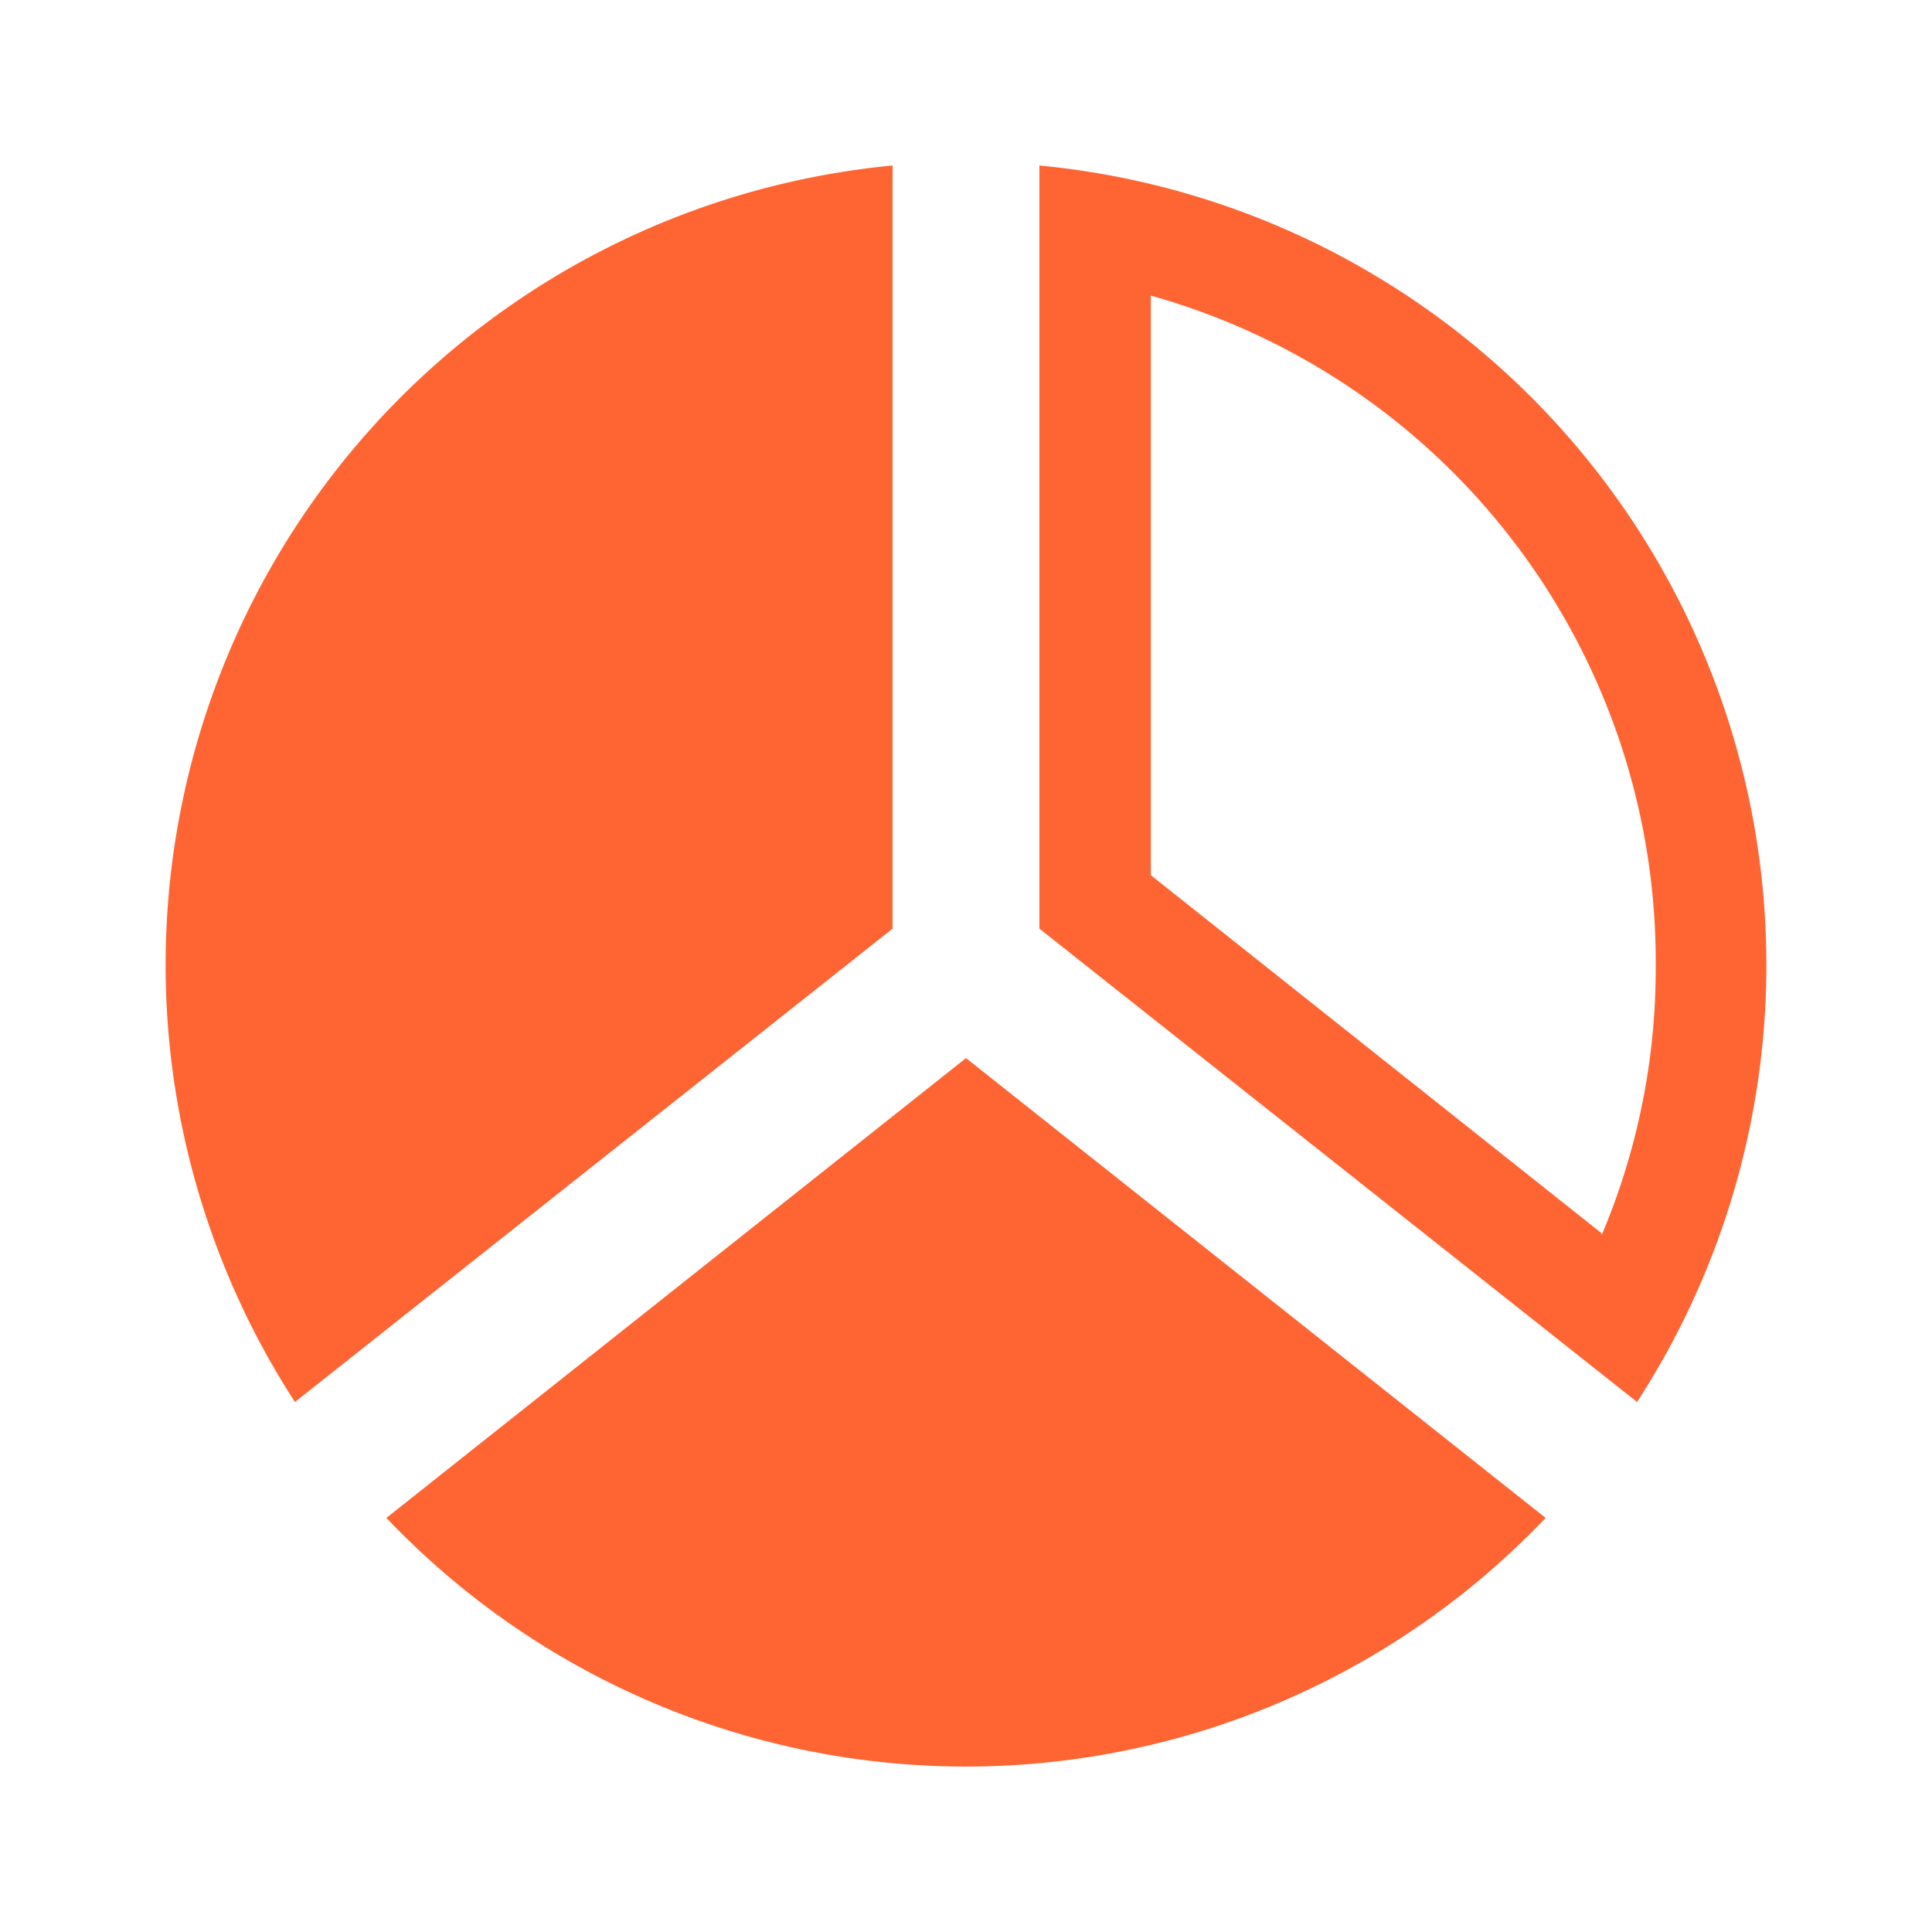
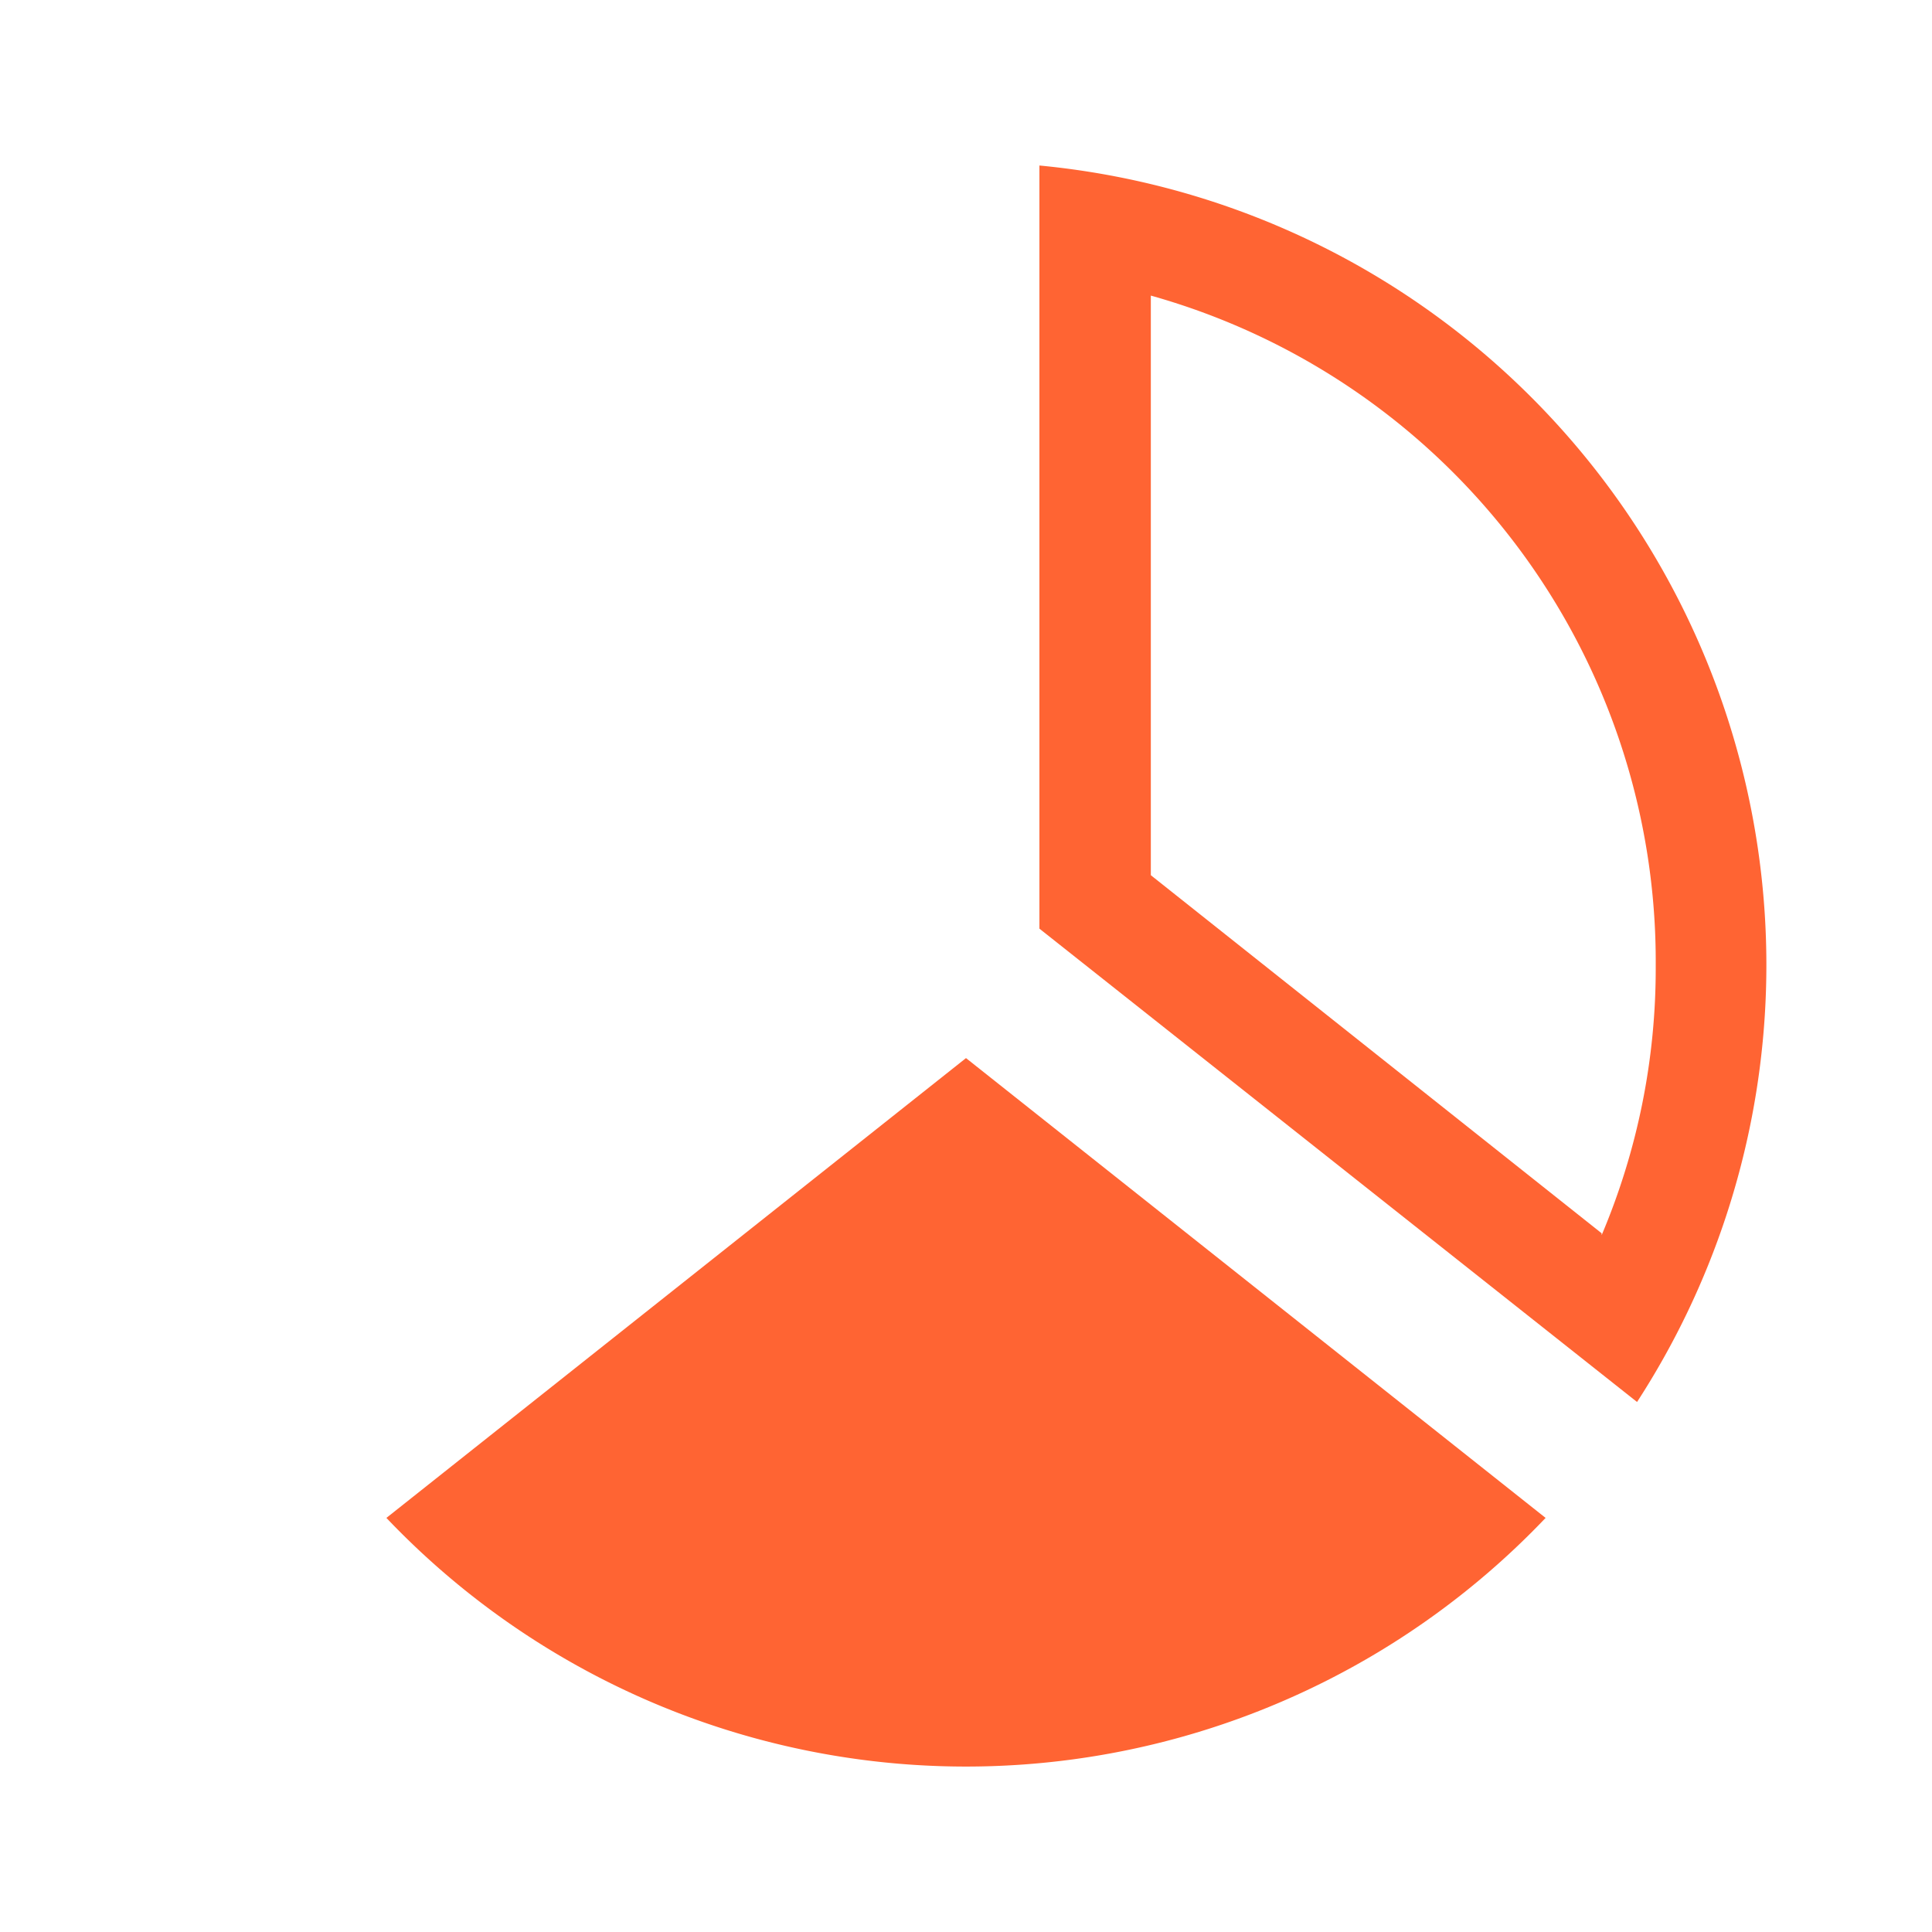
<svg xmlns="http://www.w3.org/2000/svg" width="30" height="30" viewBox="0 0 30 30">
  <defs>
    <style>
      .cls-1 {
        fill: #ff6433;
      }

      .cls-2 {
        fill: none;
      }
    </style>
  </defs>
  <g id="レイヤー_2" data-name="レイヤー 2">
    <g id="オレンジ">
      <g>
        <g>
-           <path class="cls-1" d="M13.86,2.57a12.47,12.47,0,0,0-9.28,19.2l9.28-7.35V2.57Z" />
          <path class="cls-1" d="M24.87,19.15l-7-5.56v-9A10.74,10.74,0,0,1,25.71,15a10.62,10.62,0,0,1-.84,4.18ZM16.14,2.57V14.42l9.28,7.35a12.47,12.47,0,0,0-9.28-19.2Z" />
          <path class="cls-1" d="M6,23.57a12.42,12.42,0,0,0,18,0l-9-7.14L6,23.57Z" />
        </g>
        <circle class="cls-2" cx="15" cy="15" r="15" />
      </g>
    </g>
  </g>
</svg>